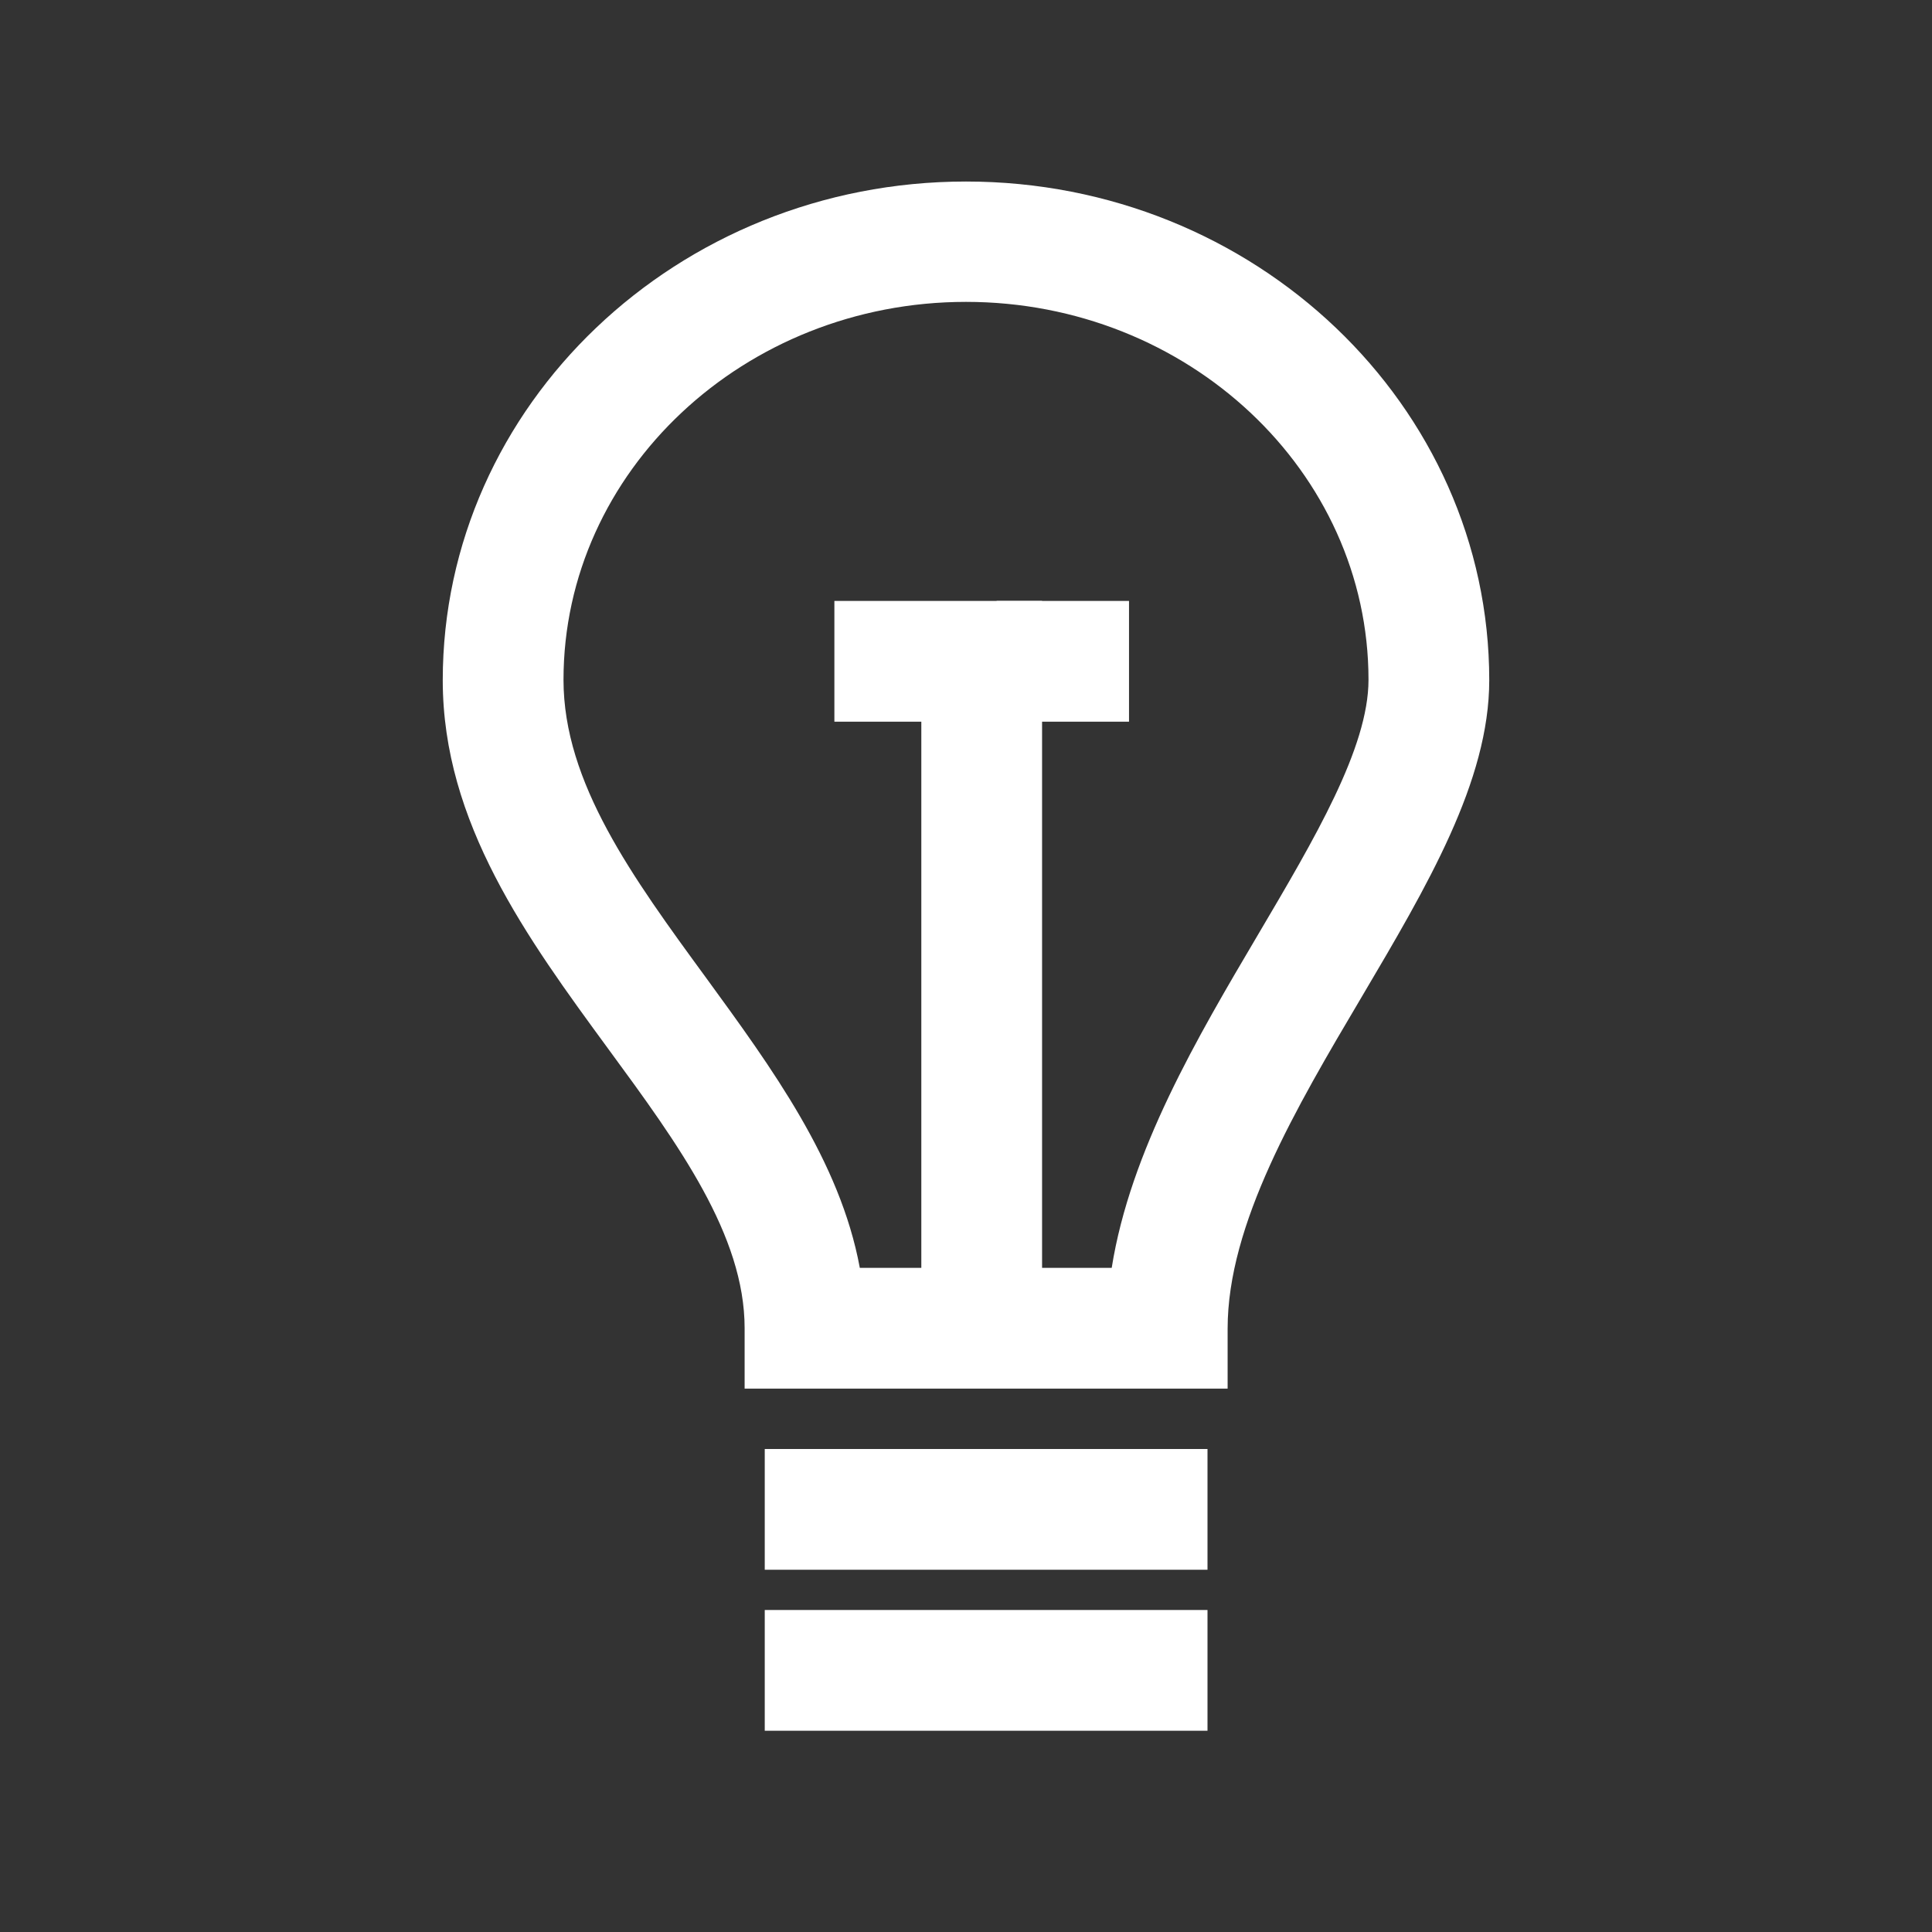
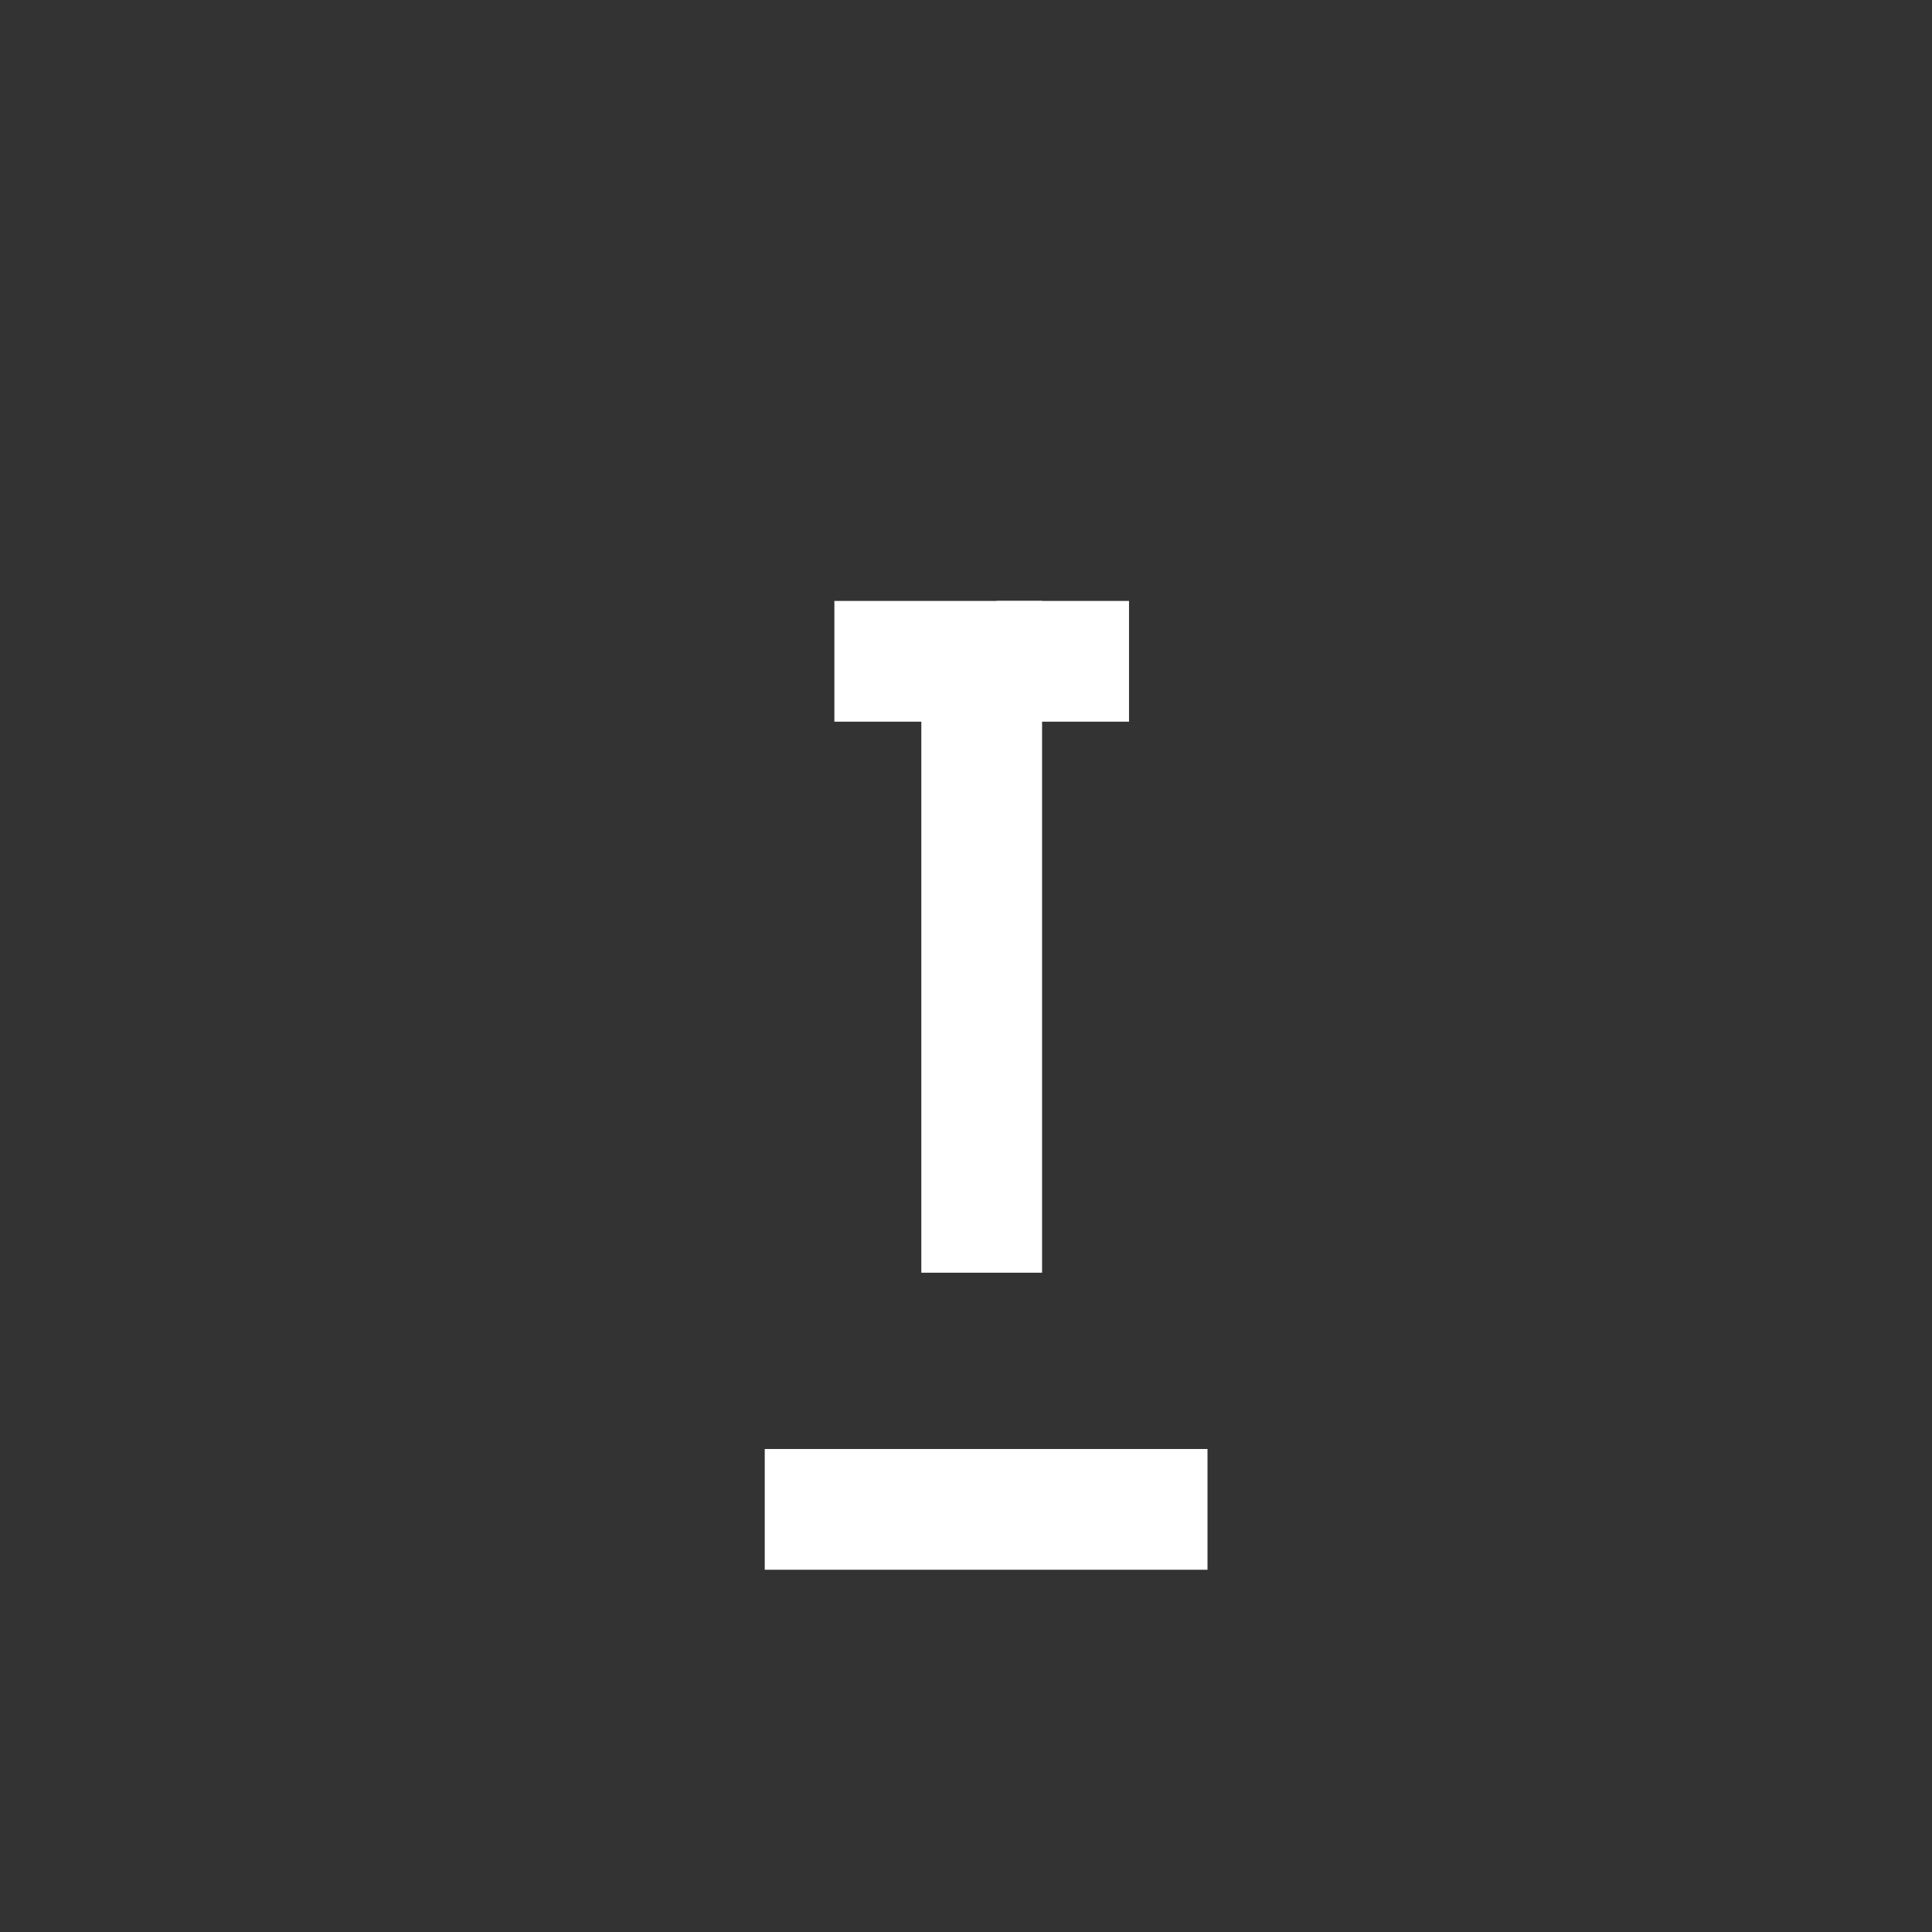
<svg xmlns="http://www.w3.org/2000/svg" id="Graphics" viewBox="0 0 48 48">
  <rect x="0" y="0" width="48" height="48" fill="#333333" stroke="none" />
  <defs>
    <style>.cls-1{fill:#fff;}</style>
  </defs>
-   <path class="cls-1" d="M30.5,34.5h-12v-1.5c0-2.31-1.64-4.56-3.38-6.93-2.03-2.77-4.12-5.63-4.12-9.17,0-6.83,5.83-12.39,13-12.39s13,5.56,13,12.39c0,2.51-1.54,5.11-3.17,7.87-1.64,2.77-3.33,5.64-3.33,8.24v1.5ZM21.36,31.5h6.26c.46-2.9,2.13-5.73,3.63-8.27,1.41-2.39,2.75-4.65,2.75-6.34,0-5.18-4.49-9.39-10-9.39s-10,4.21-10,9.39c0,2.56,1.72,4.91,3.54,7.4,1.64,2.25,3.33,4.56,3.82,7.2Z" />
  <rect class="cls-1" x="19" y="36" width="11" height="3" />
-   <rect class="cls-1" x="19" y="40" width="11" height="3" />
  <polygon class="cls-1" points="25.89 31.62 22.89 31.62 22.89 17.93 20.73 17.93 20.73 14.93 25.89 14.93 25.89 31.62" />
  <rect class="cls-1" x="24.76" y="14.93" width="3.29" height="3" />
</svg>